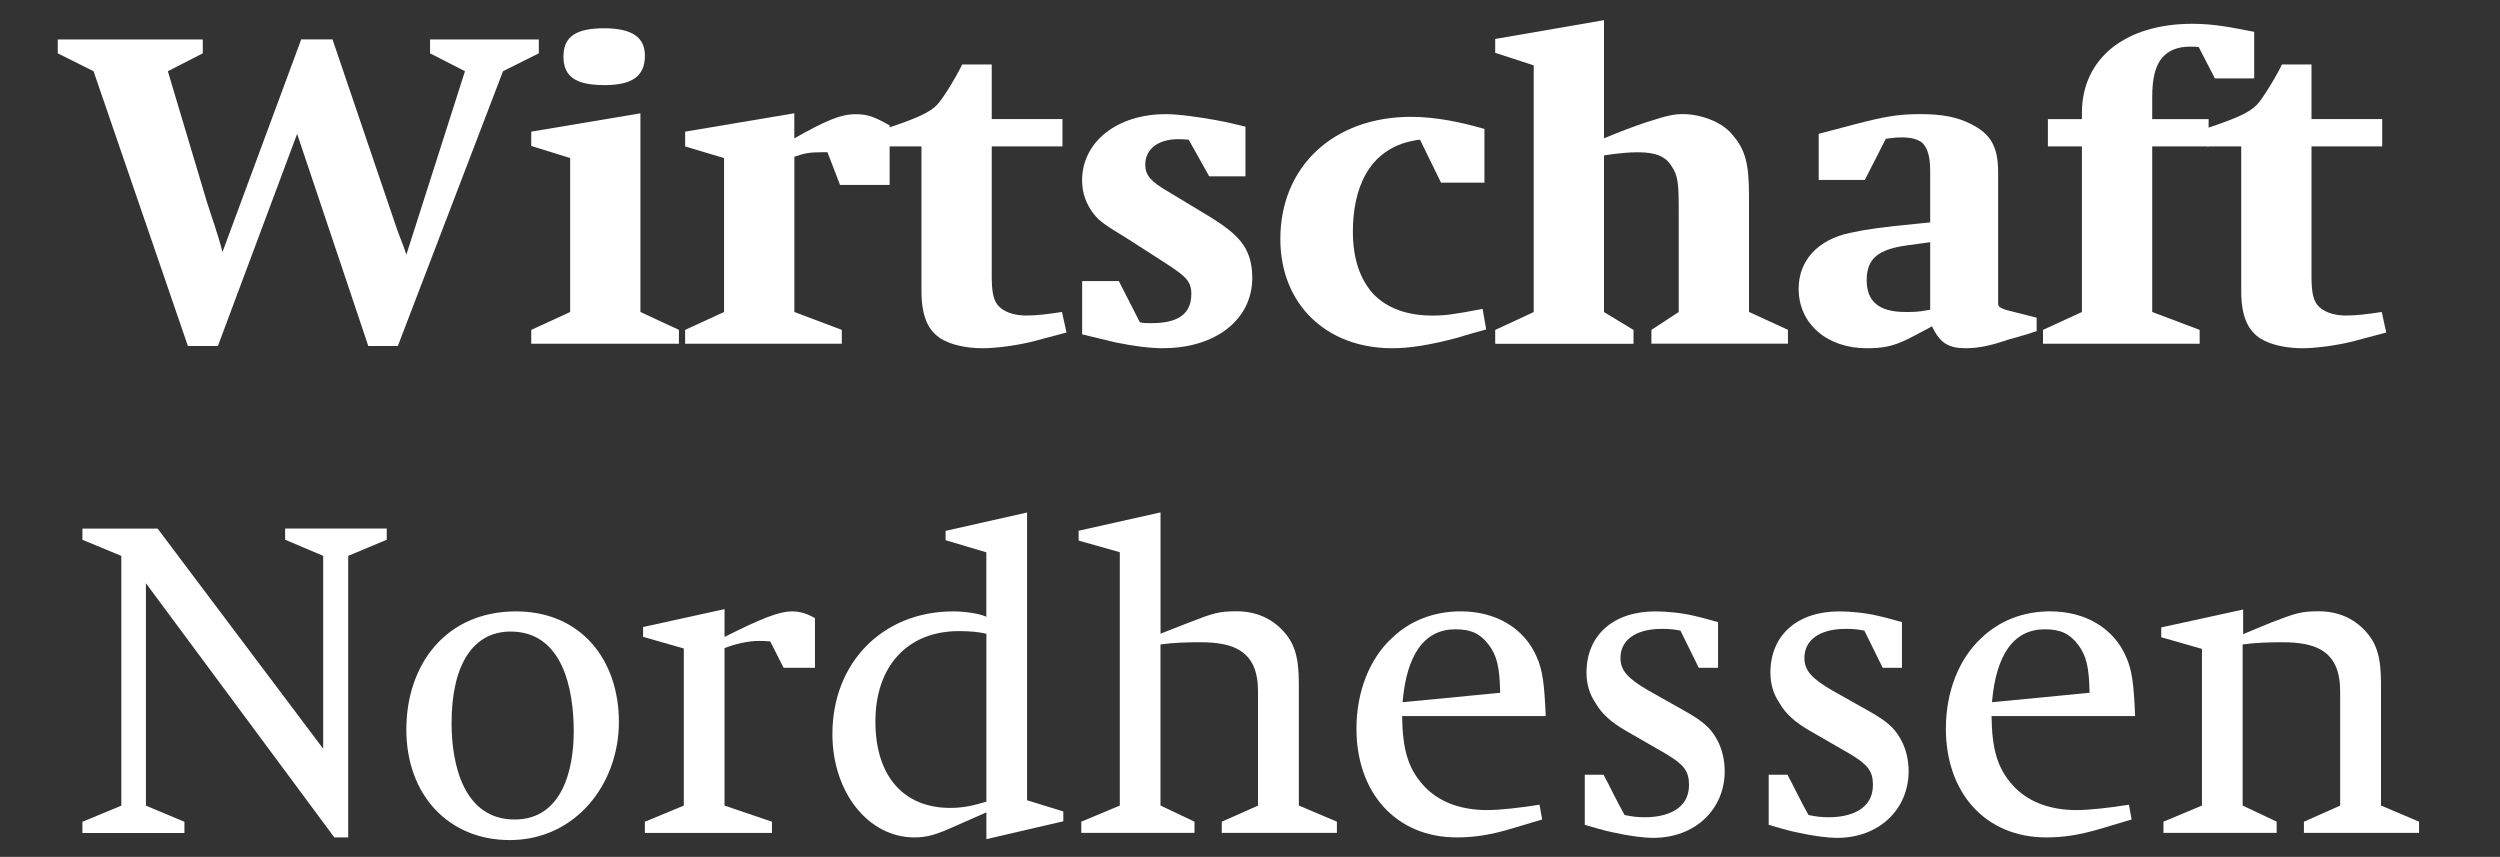
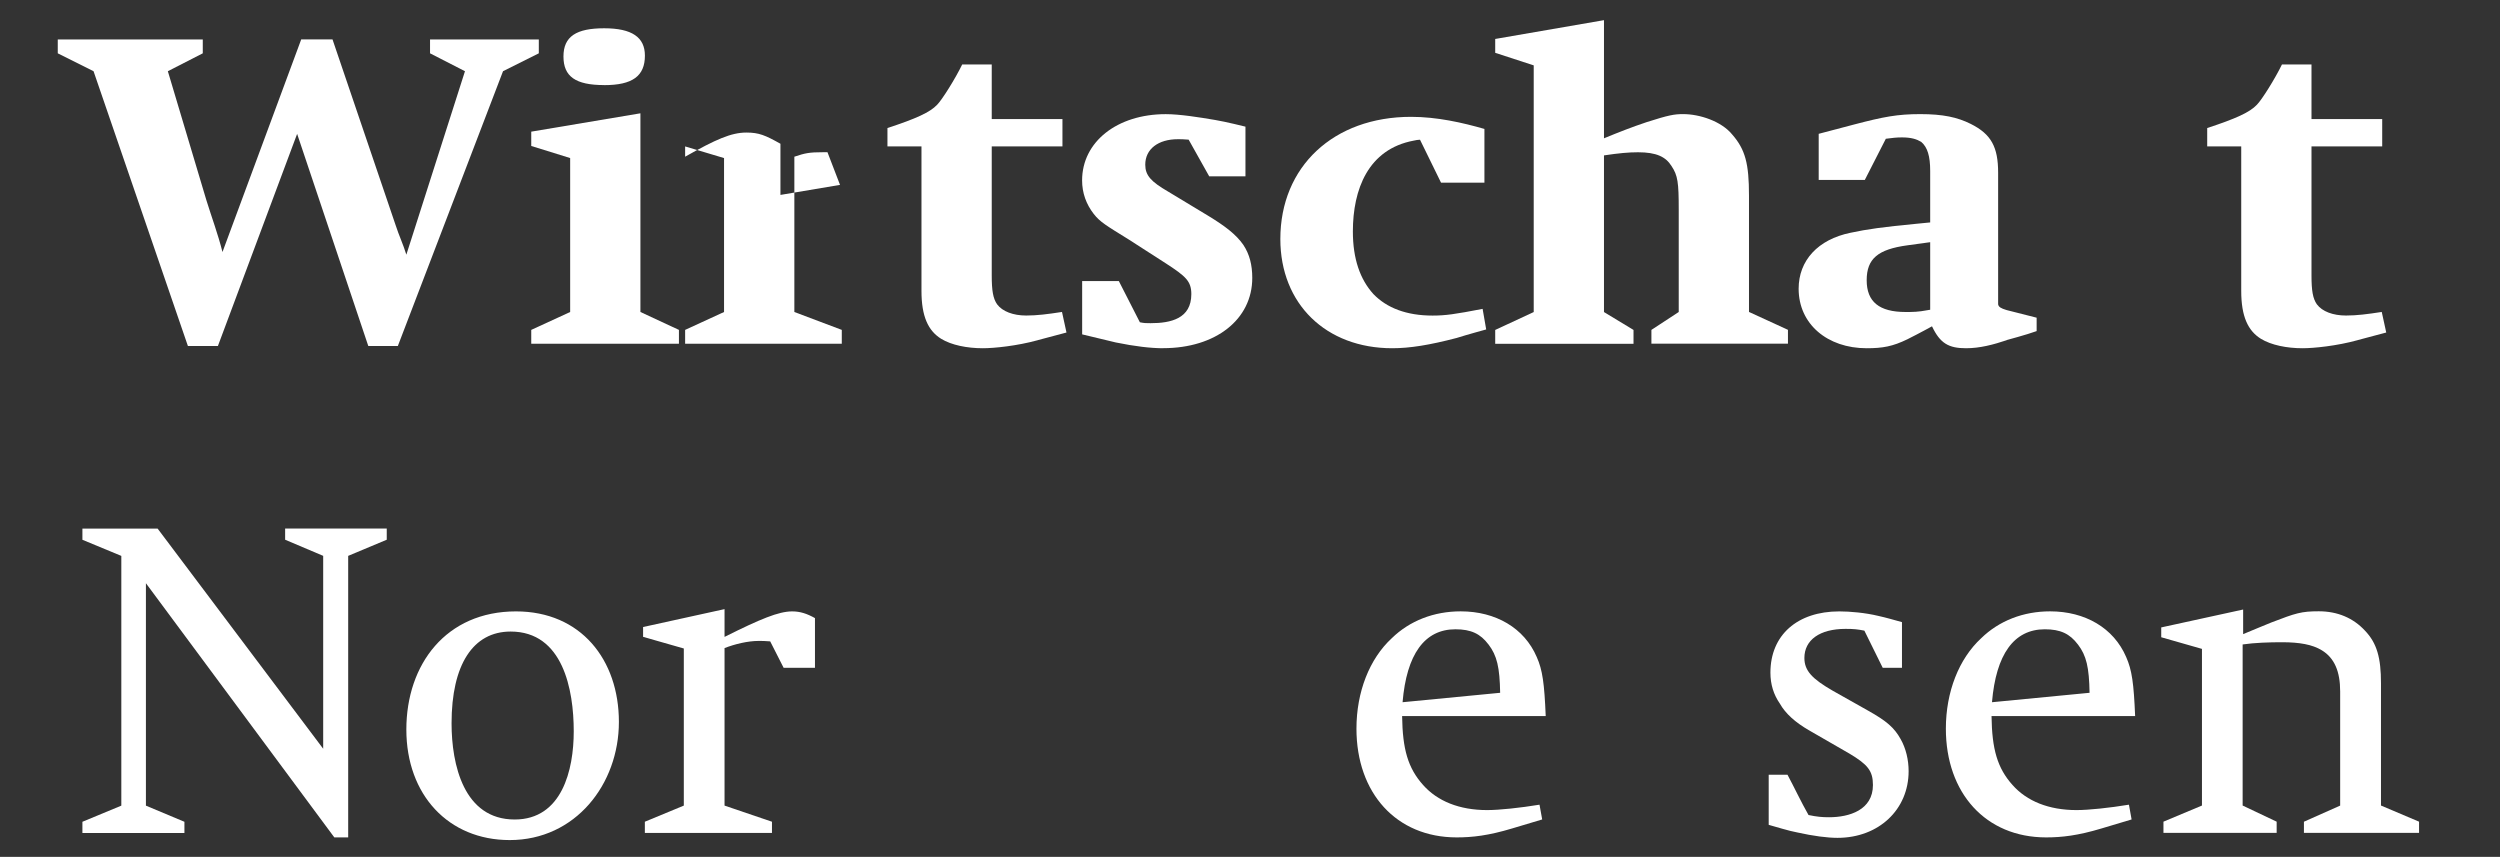
<svg xmlns="http://www.w3.org/2000/svg" id="Ebene_1" version="1.1" viewBox="0 0 496 170">
  <rect x="0" y="0" width="496" height="170" fill="#333333" stroke="none" />
  <defs>
    <style>
      .st0 {
        fill: #fff;
      }
    </style>
  </defs>
  <g>
    <path class="st0" d="M99.8,14.13l-20.87,54.52h-5.86l-14.12-42.09-15.72,42.09h-5.95L18.56,14.13l-7.1-3.55v-2.75h28.77v2.75l-6.93,3.55,7.64,25.57c1.07,3.46,2.31,6.75,3.2,10.3L59.76,7.82h6.21l12.52,36.85c.62,1.95,1.51,3.82,2.13,5.86l11.63-36.4-6.93-3.55v-2.75h21.58v2.75l-7.1,3.55Z" />
    <path class="st0" d="M105.4,68.2v-2.75l7.72-3.55v-30.54l-7.72-2.4v-2.84l21.66-3.64v39.42l7.64,3.55v2.75h-29.3ZM119.87,16.88c-5.68,0-8.08-1.69-8.08-5.68s2.58-5.59,8.08-5.59,8.08,1.78,8.08,5.42c0,4.08-2.49,5.86-8.08,5.86Z" />
-     <path class="st0" d="M166.66,36.68l-2.49-6.48h-.89c-2.75,0-3.55.18-5.68.89v30.81l9.41,3.55v2.75h-31.08v-2.75l7.72-3.55v-30.54l-7.72-2.31v-2.93l21.66-3.64v4.97c6.13-3.46,9.15-4.79,12.16-4.79,2.49,0,3.73.53,6.75,2.22v11.81h-9.85Z" />
+     <path class="st0" d="M166.66,36.68l-2.49-6.48h-.89c-2.75,0-3.55.18-5.68.89v30.81l9.41,3.55v2.75h-31.08v-2.75l7.72-3.55v-30.54l-7.72-2.31v-2.93v4.97c6.13-3.46,9.15-4.79,12.16-4.79,2.49,0,3.73.53,6.75,2.22v11.81h-9.85Z" />
    <path class="st0" d="M205.91,67.49c-4.17,1.15-8.7,1.6-10.92,1.6-3.11,0-6.22-.62-8.26-1.87-2.58-1.6-3.91-4.44-3.91-9.5v-28.68h-6.75v-3.64c5.68-1.86,8.44-3.11,9.86-4.62.98-.98,3.64-5.24,4.97-7.99h5.86v10.83h14.03v5.42h-14.03v25.57c0,3.11.27,4.62,1.07,5.77,1.06,1.42,3.2,2.22,5.77,2.22,2.13,0,4.26-.27,7.1-.71l.89,4.08-5.68,1.51Z" />
    <path class="st0" d="M230.77,69.09c-2.4,0-5.59-.36-9.41-1.15-1.86-.44-6.66-1.6-6.66-1.6v-10.57h7.28l4.17,8.17c.89.18,1.15.18,2.13.18,4,0,8.08-.89,8.08-5.77,0-2.58-1.15-3.55-4.97-6.04l-7.46-4.8c-4.44-2.75-5.68-3.46-6.93-5.06-1.51-1.95-2.31-4.17-2.31-6.66,0-7.64,6.93-13.14,16.6-13.14,2.75,0,6.66.62,9.77,1.15,2.13.35,6.04,1.33,6.04,1.33v9.86h-7.19l-4.08-7.28c-.89-.09-1.69-.09-2.13-.09-3.91,0-6.48,1.95-6.48,5.06,0,2.13,1.15,3.37,4.53,5.33l8.08,4.88c3.2,1.95,5.42,3.64,6.84,5.68,1.24,1.87,1.78,4,1.78,6.57,0,8.26-7.28,13.94-17.67,13.94Z" />
    <path class="st0" d="M289.01,67.05c-5.42,1.42-9.32,2.04-12.79,2.04-13.14,0-22.2-8.79-22.2-21.67,0-14.38,10.57-24.24,25.93-24.24,5.15,0,10.21,1.15,14.56,2.4v10.66h-8.61l-4.17-8.52c-.44,0-.8.09-1.24.18-9.06,1.69-12.08,9.68-12.08,18.02,0,5.42,1.42,9.5,4.08,12.43,2.66,2.75,6.57,4.26,11.72,4.26,2.58,0,4.44-.27,9.94-1.33l.71,4.08s-3.91,1.07-5.86,1.69Z" />
    <path class="st0" d="M327.64,68.2v-2.75l5.42-3.55v-20.33c0-5.33-.18-6.75-1.42-8.61-1.15-1.86-3.02-2.75-6.66-2.75-1.87,0-3.82.18-6.75.62v31.08l5.86,3.55v2.75h-27.44v-2.75l7.64-3.55V12.97l-7.64-2.49v-2.75l21.58-3.73v23.44c3.02-1.24,5.51-2.22,8.44-3.2,4.44-1.42,5.51-1.6,7.28-1.6,3.28,0,7.55,1.42,9.68,4,2.66,3.02,3.37,5.86,3.37,12.16v23.09l7.73,3.55v2.75h-27.08Z" />
    <path class="st0" d="M398.14,67.49c-2.66.89-5.33,1.6-8.08,1.6-3.46,0-5.15-.98-6.75-4.35,0,0-2.4,1.33-4.88,2.57-2.93,1.42-4.88,1.78-8.08,1.78-7.81,0-13.5-4.8-13.5-11.81,0-5.59,3.82-9.77,10.3-11.1,3.28-.71,6.48-1.15,13.05-1.78l2.75-.27v-10.21c0-2.93-.53-4.71-1.78-5.77-.89-.53-1.95-.89-3.82-.89-1.07,0-1.86.09-3.2.27l-4.17,8.17h-9.15v-9.15s3.11-.8,7.1-1.87c5.77-1.51,8.52-2.04,13.05-2.04s7.37.62,10.03,1.95c4.08,2.04,5.42,4.62,5.42,9.68v26.1c.09.53.53.8,1.69,1.15l5.95,1.51v2.66c-1.95.71-5.95,1.78-5.95,1.78ZM382.96,48.05l-4.53.62c-5.86.8-8.08,2.66-8.08,6.93s2.49,6.3,7.72,6.3c1.42,0,2.49,0,4.35-.36l.53-.09v-13.41Z" />
-     <path class="st0" d="M439.43,15.55l-3.2-6.21c-.62-.09-1.24-.09-1.69-.09-2.4,0-4.26.71-5.5,2.13-1.42,1.6-2.04,4.17-2.04,7.9v4.35h11.19v5.42h-11.19v32.85l9.41,3.55v2.75h-31.08v-2.75l7.72-3.55V29.05h-6.75v-5.42h6.75v-1.24c0-10.74,8.52-17.67,21.93-17.67,4.26,0,7.72.71,12.25,1.6v9.23h-7.81Z" />
    <path class="st0" d="M467.75,67.49c-4.17,1.15-8.7,1.6-10.92,1.6-3.11,0-6.22-.62-8.26-1.87-2.58-1.6-3.91-4.44-3.91-9.5v-28.68h-6.75v-3.64c5.68-1.86,8.44-3.11,9.86-4.62.98-.98,3.64-5.24,4.97-7.99h5.86v10.83h14.03v5.42h-14.03v25.57c0,3.11.27,4.62,1.07,5.77,1.06,1.42,3.2,2.22,5.77,2.22,2.13,0,4.26-.27,7.1-.71l.89,4.08-5.68,1.51Z" />
  </g>
  <g>
    <path class="st0" d="M69.08,110.29v55.85h-2.75l-37.38-50.43v44.13l7.64,3.2v2.22h-20.24v-2.22l7.72-3.2v-49.55l-7.72-3.2v-2.22h14.92l32.85,43.68v-38.27l-7.55-3.2v-2.22h20.16v2.22l-7.64,3.2Z" />
    <path class="st0" d="M101.13,166.67c-12.16,0-20.51-8.97-20.51-21.93s7.9-23.44,21.75-23.44c12.88,0,20.42,9.59,20.42,21.93s-8.61,23.44-21.66,23.44ZM101.31,125.3c-7.46,0-11.72,6.57-11.72,18.2,0,8.17,2.4,19.09,12.52,19.09,9.41,0,11.72-9.86,11.72-17.49,0-8.26-2.13-19.8-12.52-19.8Z" />
    <path class="st0" d="M155.47,132.49l-2.66-5.24c-1.07-.09-1.6-.09-2.31-.09-2.13,0-4.71.62-6.75,1.42v31.25l9.41,3.2v2.22h-25.22v-2.22l7.73-3.2v-31.17l-8.08-2.31v-1.95l16.16-3.55v5.51c7.1-3.55,10.74-5.06,13.41-5.06,1.6,0,2.93.44,4.53,1.33v9.86h-6.21Z" />
-     <path class="st0" d="M195.7,166.5v-5.33l-6.04,2.66c-3.91,1.78-5.68,2.31-8.26,2.31-9.15,0-16.25-8.97-16.25-20.51,0-14.12,9.94-24.33,23.97-24.33,2.31,0,5.33.44,6.57,1.07v-12.79l-8.08-2.4v-1.86l16.16-3.64v57.09l7.19,2.22v1.95l-15.27,3.55ZM195.7,125.74c-1.51-.35-3.11-.53-5.42-.53-10.3,0-16.6,7.01-16.6,17.94s5.68,17.14,14.83,17.14c2.31,0,4.26-.35,7.19-1.24v-33.3Z" />
-     <path class="st0" d="M242.4,165.25v-2.22l7.19-3.2v-22.64c0-4-1.15-6.66-3.64-8.17-1.86-1.15-4.44-1.6-7.9-1.6-2.49,0-5.42.09-7.81.44v31.96l6.75,3.2v2.22h-22.46v-2.22l7.64-3.2v-50.26l-8.17-2.31v-1.95l16.25-3.64v24.06l5.68-2.22c4.79-1.87,5.95-2.22,9.41-2.22,3.73,0,6.84,1.33,9.15,3.82,2.4,2.49,3.2,5.42,3.2,10.48v24.24l7.55,3.2v2.22h-22.82Z" />
    <path class="st0" d="M278.18,142.08c.09,6.57,1.15,10.3,4.17,13.67,2.84,3.2,7.19,4.97,12.7,4.97,2.4,0,6.57-.44,10.39-1.07l.53,2.93s-3.82,1.15-5.95,1.78c-4.71,1.42-7.9,1.78-11.01,1.78-11.99,0-19.89-8.79-19.89-21.58,0-7.28,2.58-13.85,7.01-17.94,3.55-3.46,8.35-5.33,13.67-5.33,6.93,0,12.61,3.28,15.09,9.06,1.15,2.58,1.51,5.24,1.78,11.72h-28.5ZM295.32,127.87c-1.6-2.13-3.46-3.02-6.57-3.02-6.13,0-9.68,4.97-10.48,14.47l19.36-1.87c-.09-5.06-.62-7.37-2.31-9.59Z" />
-     <path class="st0" d="M328.09,166.23c-2.04,0-4.8-.36-7.99-1.07-1.86-.35-3.73-.98-5.68-1.51v-9.94h3.73c1.42,2.66,2.66,5.33,4.17,7.99,1.69.35,2.66.44,4.08.44,4,0,8.7-1.42,8.7-6.39,0-2.84-1.07-4.08-4.62-6.21l-8.17-4.71c-2.58-1.51-4.53-3.2-5.68-5.24-1.24-1.78-1.87-3.82-1.87-6.13,0-7.46,5.33-12.16,13.67-12.16,2.13,0,5.15.27,7.72.89,1.6.35,3.11.8,4.71,1.24v9.06h-3.82l-3.64-7.37c-1.33-.27-2.13-.35-3.73-.35-5.15,0-8.17,2.22-8.17,5.77,0,2.57,1.6,4.17,5.59,6.48l7.1,4c3.64,2.04,5.15,3.37,6.39,5.59,1.07,1.86,1.6,4.17,1.6,6.39,0,7.64-5.95,13.23-14.12,13.23Z" />
    <path class="st0" d="M364.58,166.23c-2.04,0-4.8-.36-7.99-1.07-1.86-.35-3.73-.98-5.68-1.51v-9.94h3.73c1.42,2.66,2.66,5.33,4.17,7.99,1.69.35,2.66.44,4.08.44,4,0,8.7-1.42,8.7-6.39,0-2.84-1.07-4.08-4.62-6.21l-8.17-4.71c-2.58-1.51-4.53-3.2-5.68-5.24-1.24-1.78-1.87-3.82-1.87-6.13,0-7.46,5.33-12.16,13.67-12.16,2.13,0,5.15.27,7.72.89,1.6.35,3.11.8,4.71,1.24v9.06h-3.82l-3.64-7.37c-1.33-.27-2.13-.35-3.73-.35-5.15,0-8.17,2.22-8.17,5.77,0,2.57,1.6,4.17,5.59,6.48l7.1,4c3.64,2.04,5.15,3.37,6.39,5.59,1.07,1.86,1.6,4.17,1.6,6.39,0,7.64-5.95,13.23-14.12,13.23Z" />
    <path class="st0" d="M395.12,142.08c.09,6.57,1.15,10.3,4.17,13.67,2.84,3.2,7.19,4.97,12.7,4.97,2.4,0,6.57-.44,10.39-1.07l.53,2.93s-3.82,1.15-5.95,1.78c-4.71,1.42-7.9,1.78-11.01,1.78-11.99,0-19.89-8.79-19.89-21.58,0-7.28,2.58-13.85,7.01-17.94,3.55-3.46,8.35-5.33,13.67-5.33,6.93,0,12.61,3.28,15.09,9.06,1.15,2.58,1.51,5.24,1.78,11.72h-28.5ZM412.26,127.87c-1.6-2.13-3.46-3.02-6.57-3.02-6.13,0-9.68,4.97-10.48,14.47l19.36-1.87c-.09-5.06-.62-7.37-2.31-9.59Z" />
    <path class="st0" d="M457.1,165.25v-2.22l7.19-3.2v-22.64c0-4-1.15-6.66-3.64-8.17-1.87-1.15-4.44-1.6-7.9-1.6-2.49,0-5.42.09-7.81.44v31.96l6.75,3.2v2.22h-22.46v-2.22l7.64-3.2v-31.08l-8.08-2.31v-1.95l16.25-3.55v4.88c1.95-.8,3.82-1.6,5.59-2.31,4.88-1.87,5.95-2.22,9.41-2.22,3.73,0,6.84,1.33,9.15,3.82,2.4,2.49,3.2,5.42,3.2,10.48v24.24l7.55,3.2v2.22h-22.82Z" />
  </g>
</svg>